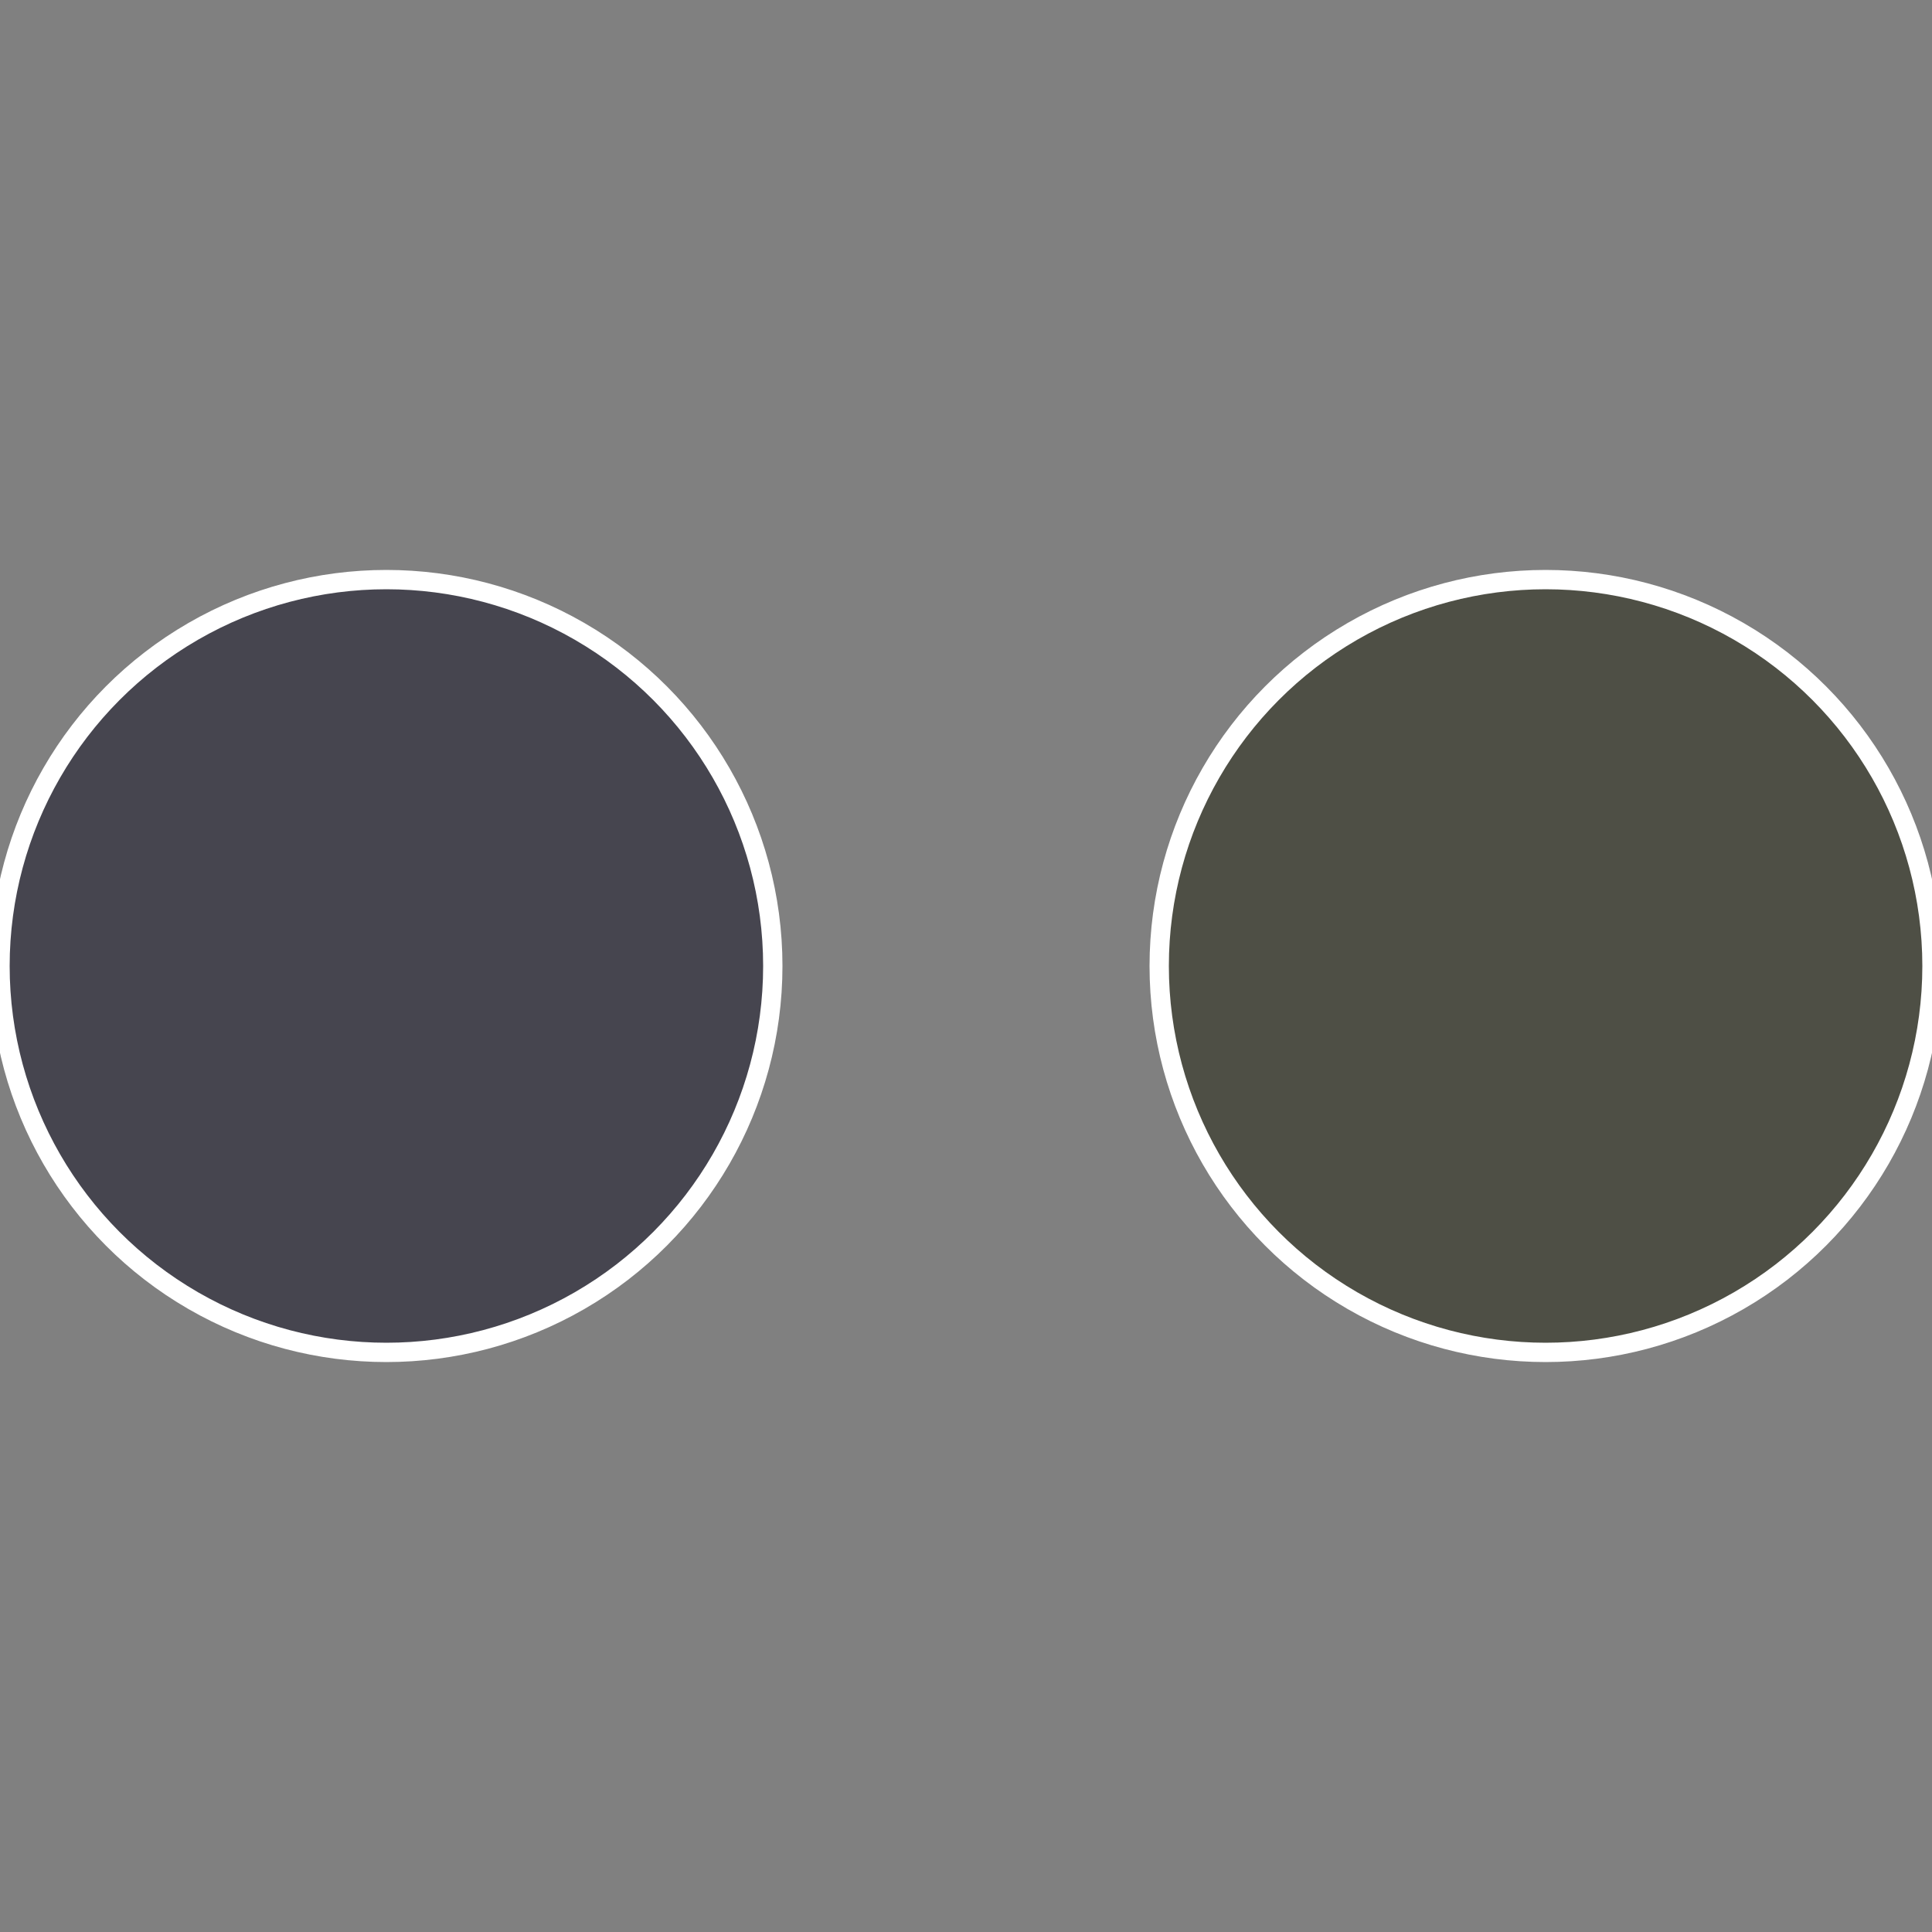
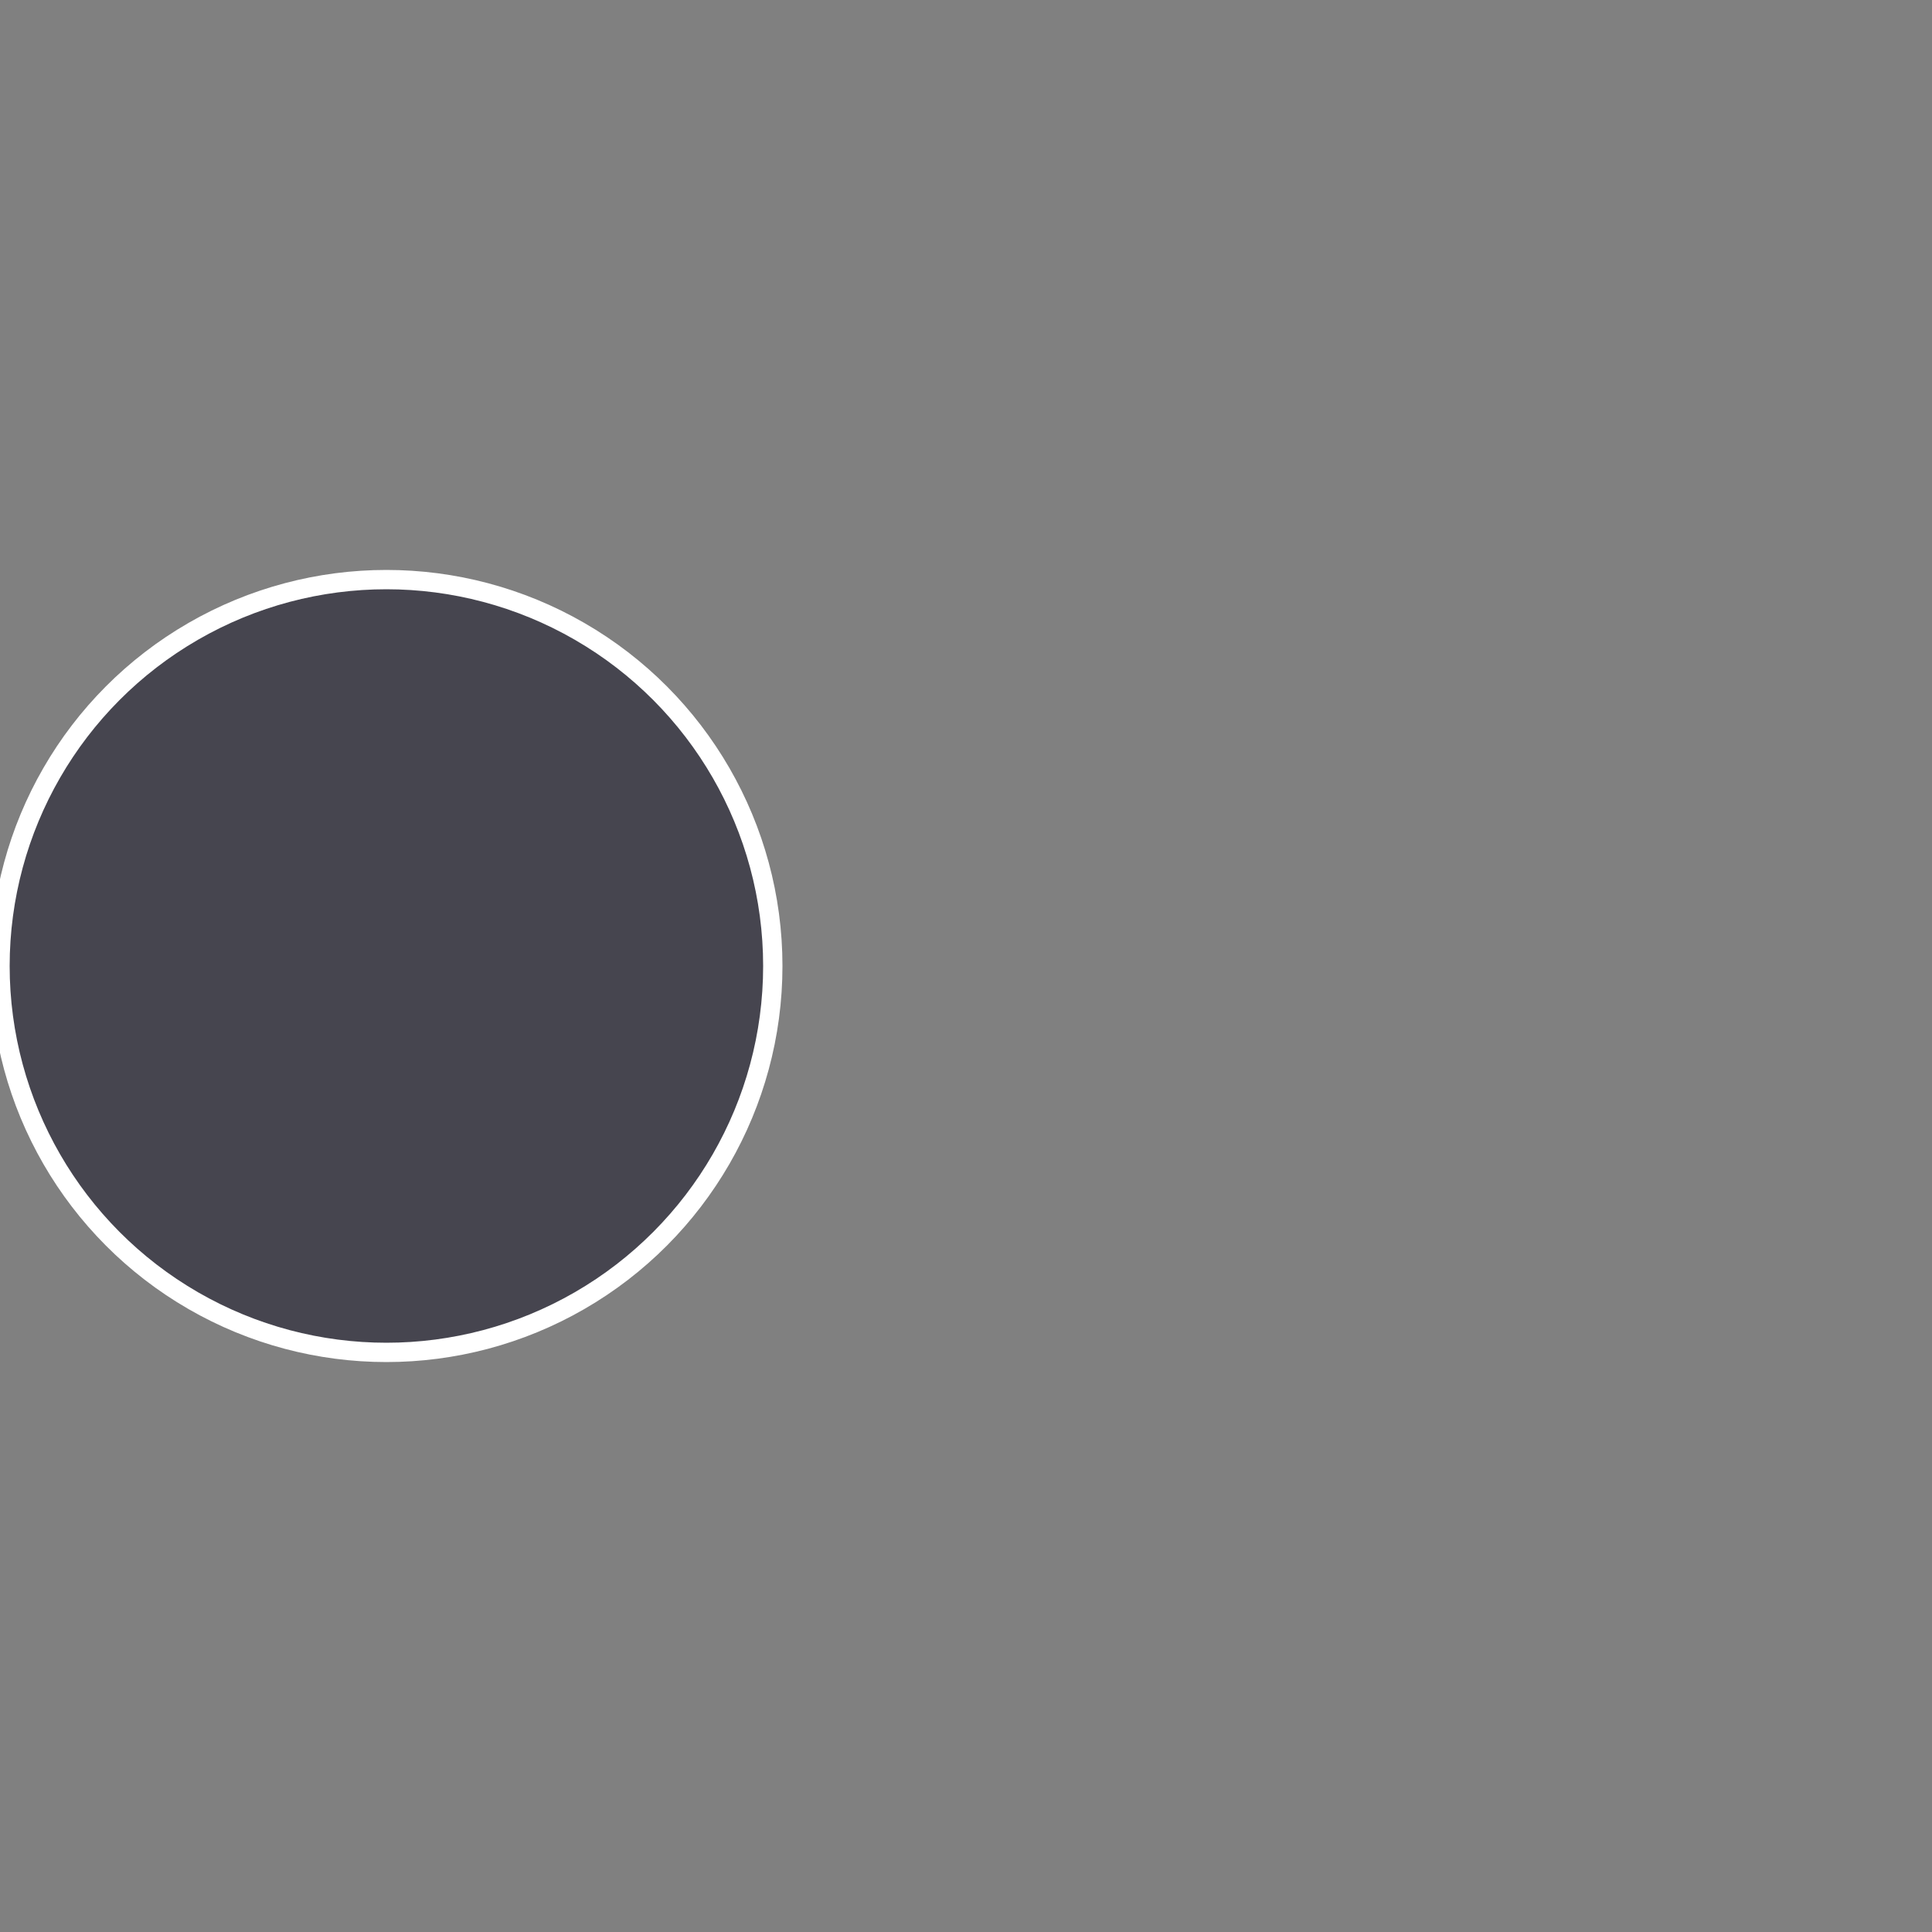
<svg xmlns="http://www.w3.org/2000/svg" width="500" height="500" viewBox="-1 -1 2 2">
  <rect x="-1" y="-1" width="2" height="2" fill="#808080" stroke="none" />
-   <circle cx="0.6" cy="0" r="0.4" fill="#4e4f45" stroke="#fff" stroke-width="1%" />
  <circle cx="-0.6" cy="7.3478807948841E-17" r="0.4" fill="#46454f" stroke="#fff" stroke-width="1%" />
</svg>